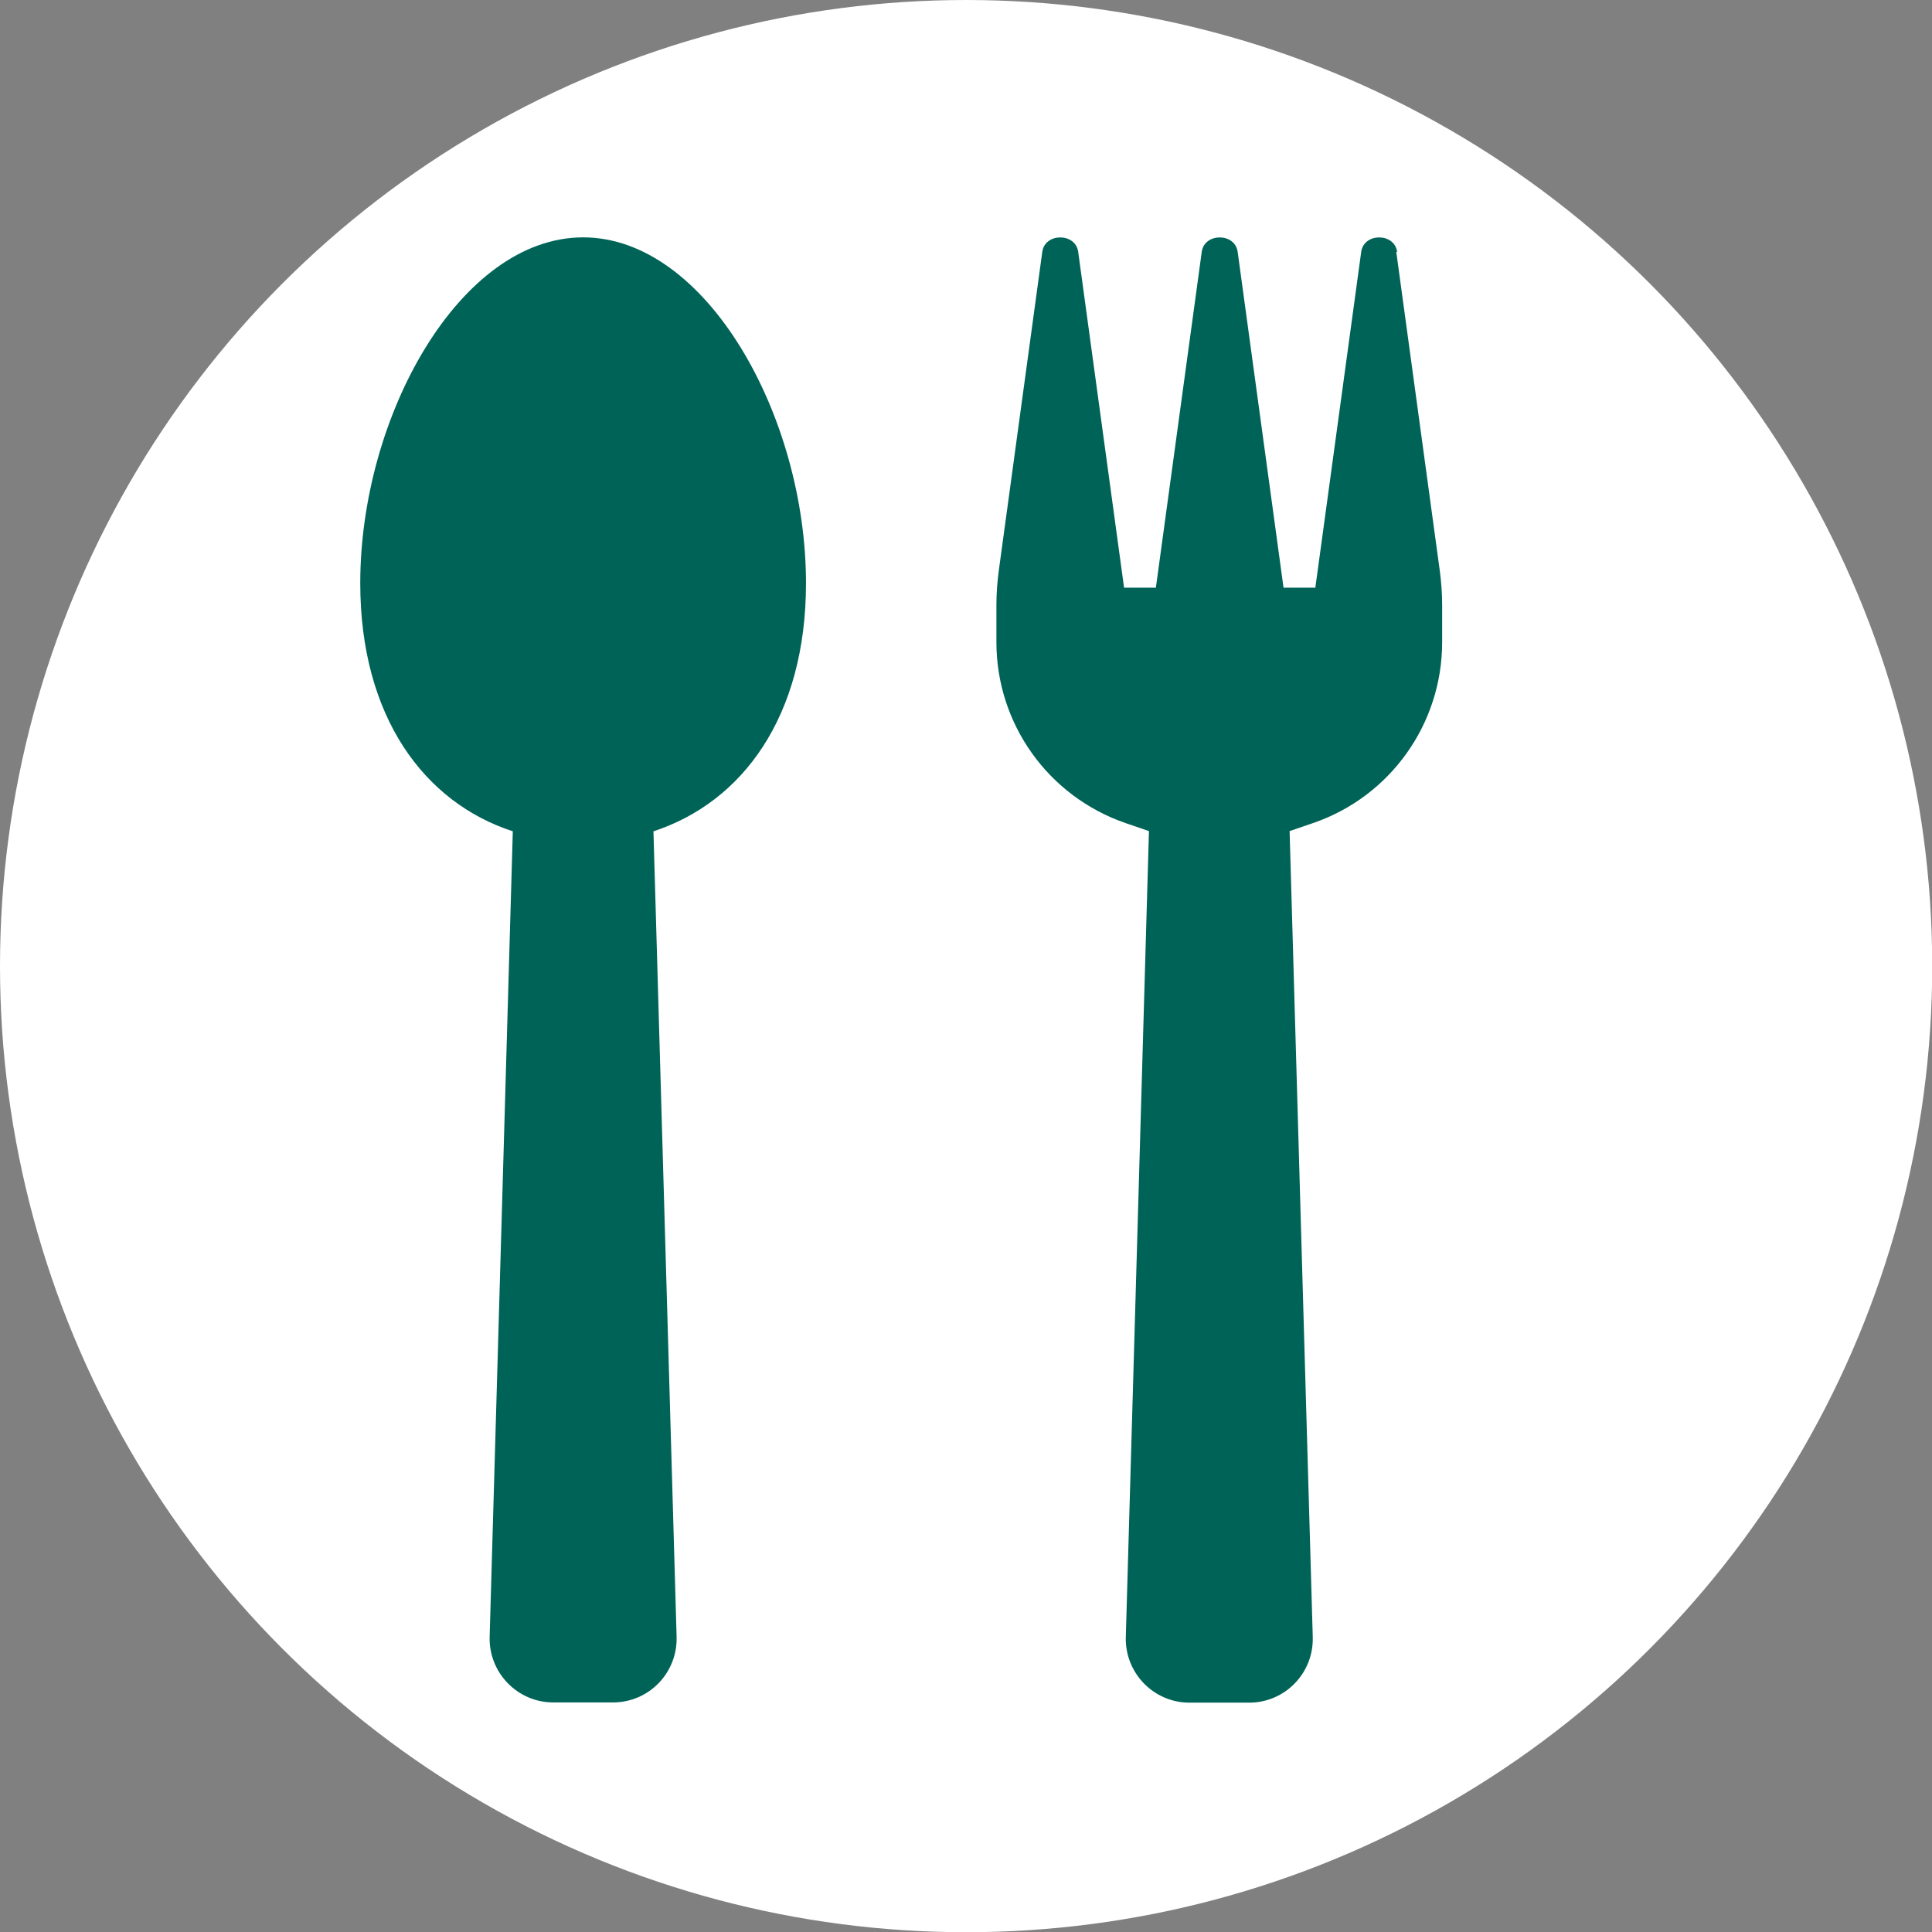
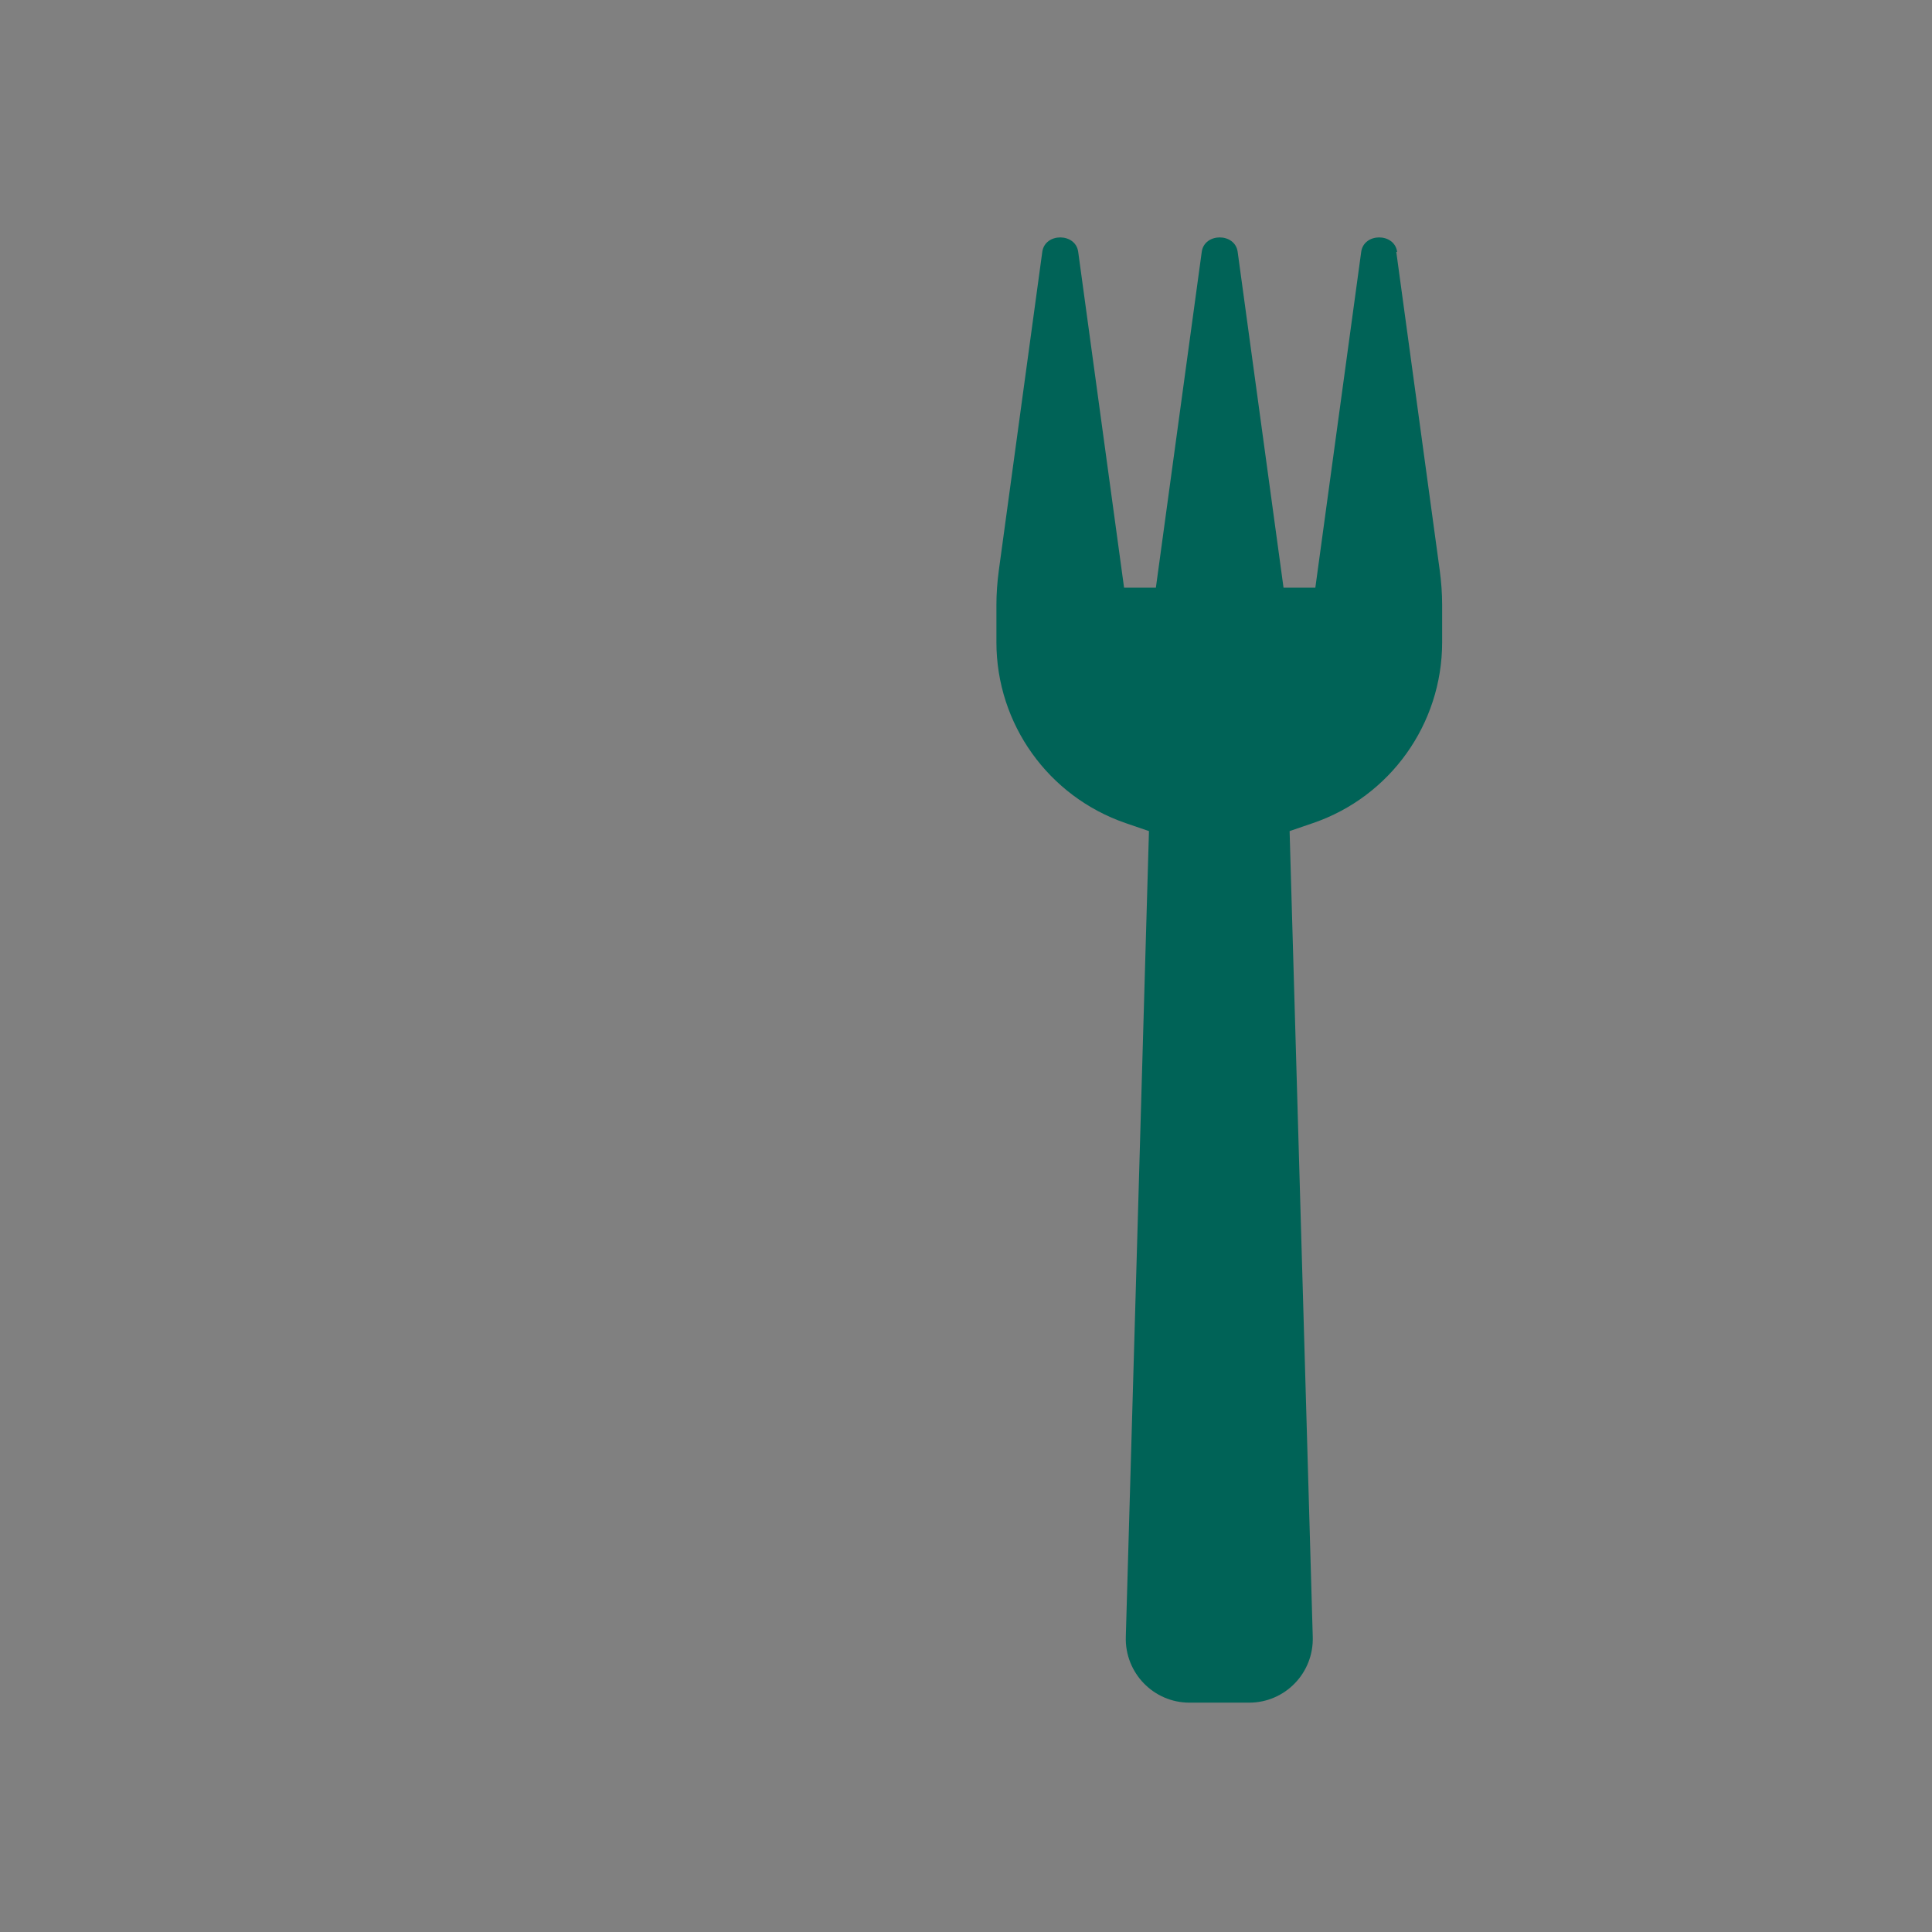
<svg xmlns="http://www.w3.org/2000/svg" id="Ebene_2" data-name="Ebene 2" viewBox="0 0 89.29 89.29">
  <rect x="0" y="0" width="89.29" height="89.29" fill="#808080" stroke="none" />
  <defs>
    <style>
      .cls-1 {
        fill: #fff;
      }

      .cls-2 {
        fill: #006357;
      }
    </style>
  </defs>
  <g id="Ebene_1-2" data-name="Ebene 1">
-     <circle class="cls-1" cx="44.65" cy="44.65" r="44.65" />
    <g>
-       <path class="cls-2" d="M26.95,10.97c-5.69,0-10.3,8.26-10.3,15.98,0,6.18,2.96,10.14,7.05,11.47l-1.07,37.22c-.05,1.66,1.28,3.04,2.94,3.04h2.76c1.66,0,2.99-1.37,2.94-3.04l-1.07-37.22c4.1-1.34,7.05-5.29,7.05-11.47,0-7.72-4.61-15.98-10.3-15.98h0Z" />
-       <path class="cls-2" d="M64.57,11.64c-.12-.89-1.54-.89-1.66,0l-2.12,15.52h-1.47l-2.12-15.52c-.12-.89-1.54-.89-1.66,0l-2.12,15.52h-1.47l-2.12-15.52c-.12-.89-1.54-.89-1.66,0l-2.01,14.73c-.07.53-.11,1.06-.11,1.59v1.72c0,3.78,2.4,7.13,5.97,8.36l1.08.37-1.07,37.24c-.05,1.66,1.28,3.04,2.94,3.04h2.76c1.66,0,2.99-1.37,2.94-3.04l-1.07-37.24,1.08-.37c3.57-1.22,5.97-4.58,5.97-8.36v-1.72c0-.53-.04-1.06-.11-1.59l-2.01-14.73h0Z" />
+       <path class="cls-2" d="M64.57,11.64c-.12-.89-1.54-.89-1.66,0l-2.12,15.52h-1.47l-2.12-15.52c-.12-.89-1.54-.89-1.66,0l-2.12,15.52h-1.47l-2.12-15.52c-.12-.89-1.54-.89-1.66,0l-2.01,14.73c-.07.53-.11,1.06-.11,1.59v1.72c0,3.78,2.4,7.13,5.97,8.36l1.08.37-1.07,37.24c-.05,1.66,1.28,3.04,2.94,3.04h2.76c1.66,0,2.99-1.37,2.94-3.04l-1.07-37.24,1.08-.37c3.57-1.22,5.97-4.58,5.97-8.36v-1.72c0-.53-.04-1.06-.11-1.59l-2.01-14.73Z" />
    </g>
  </g>
</svg>